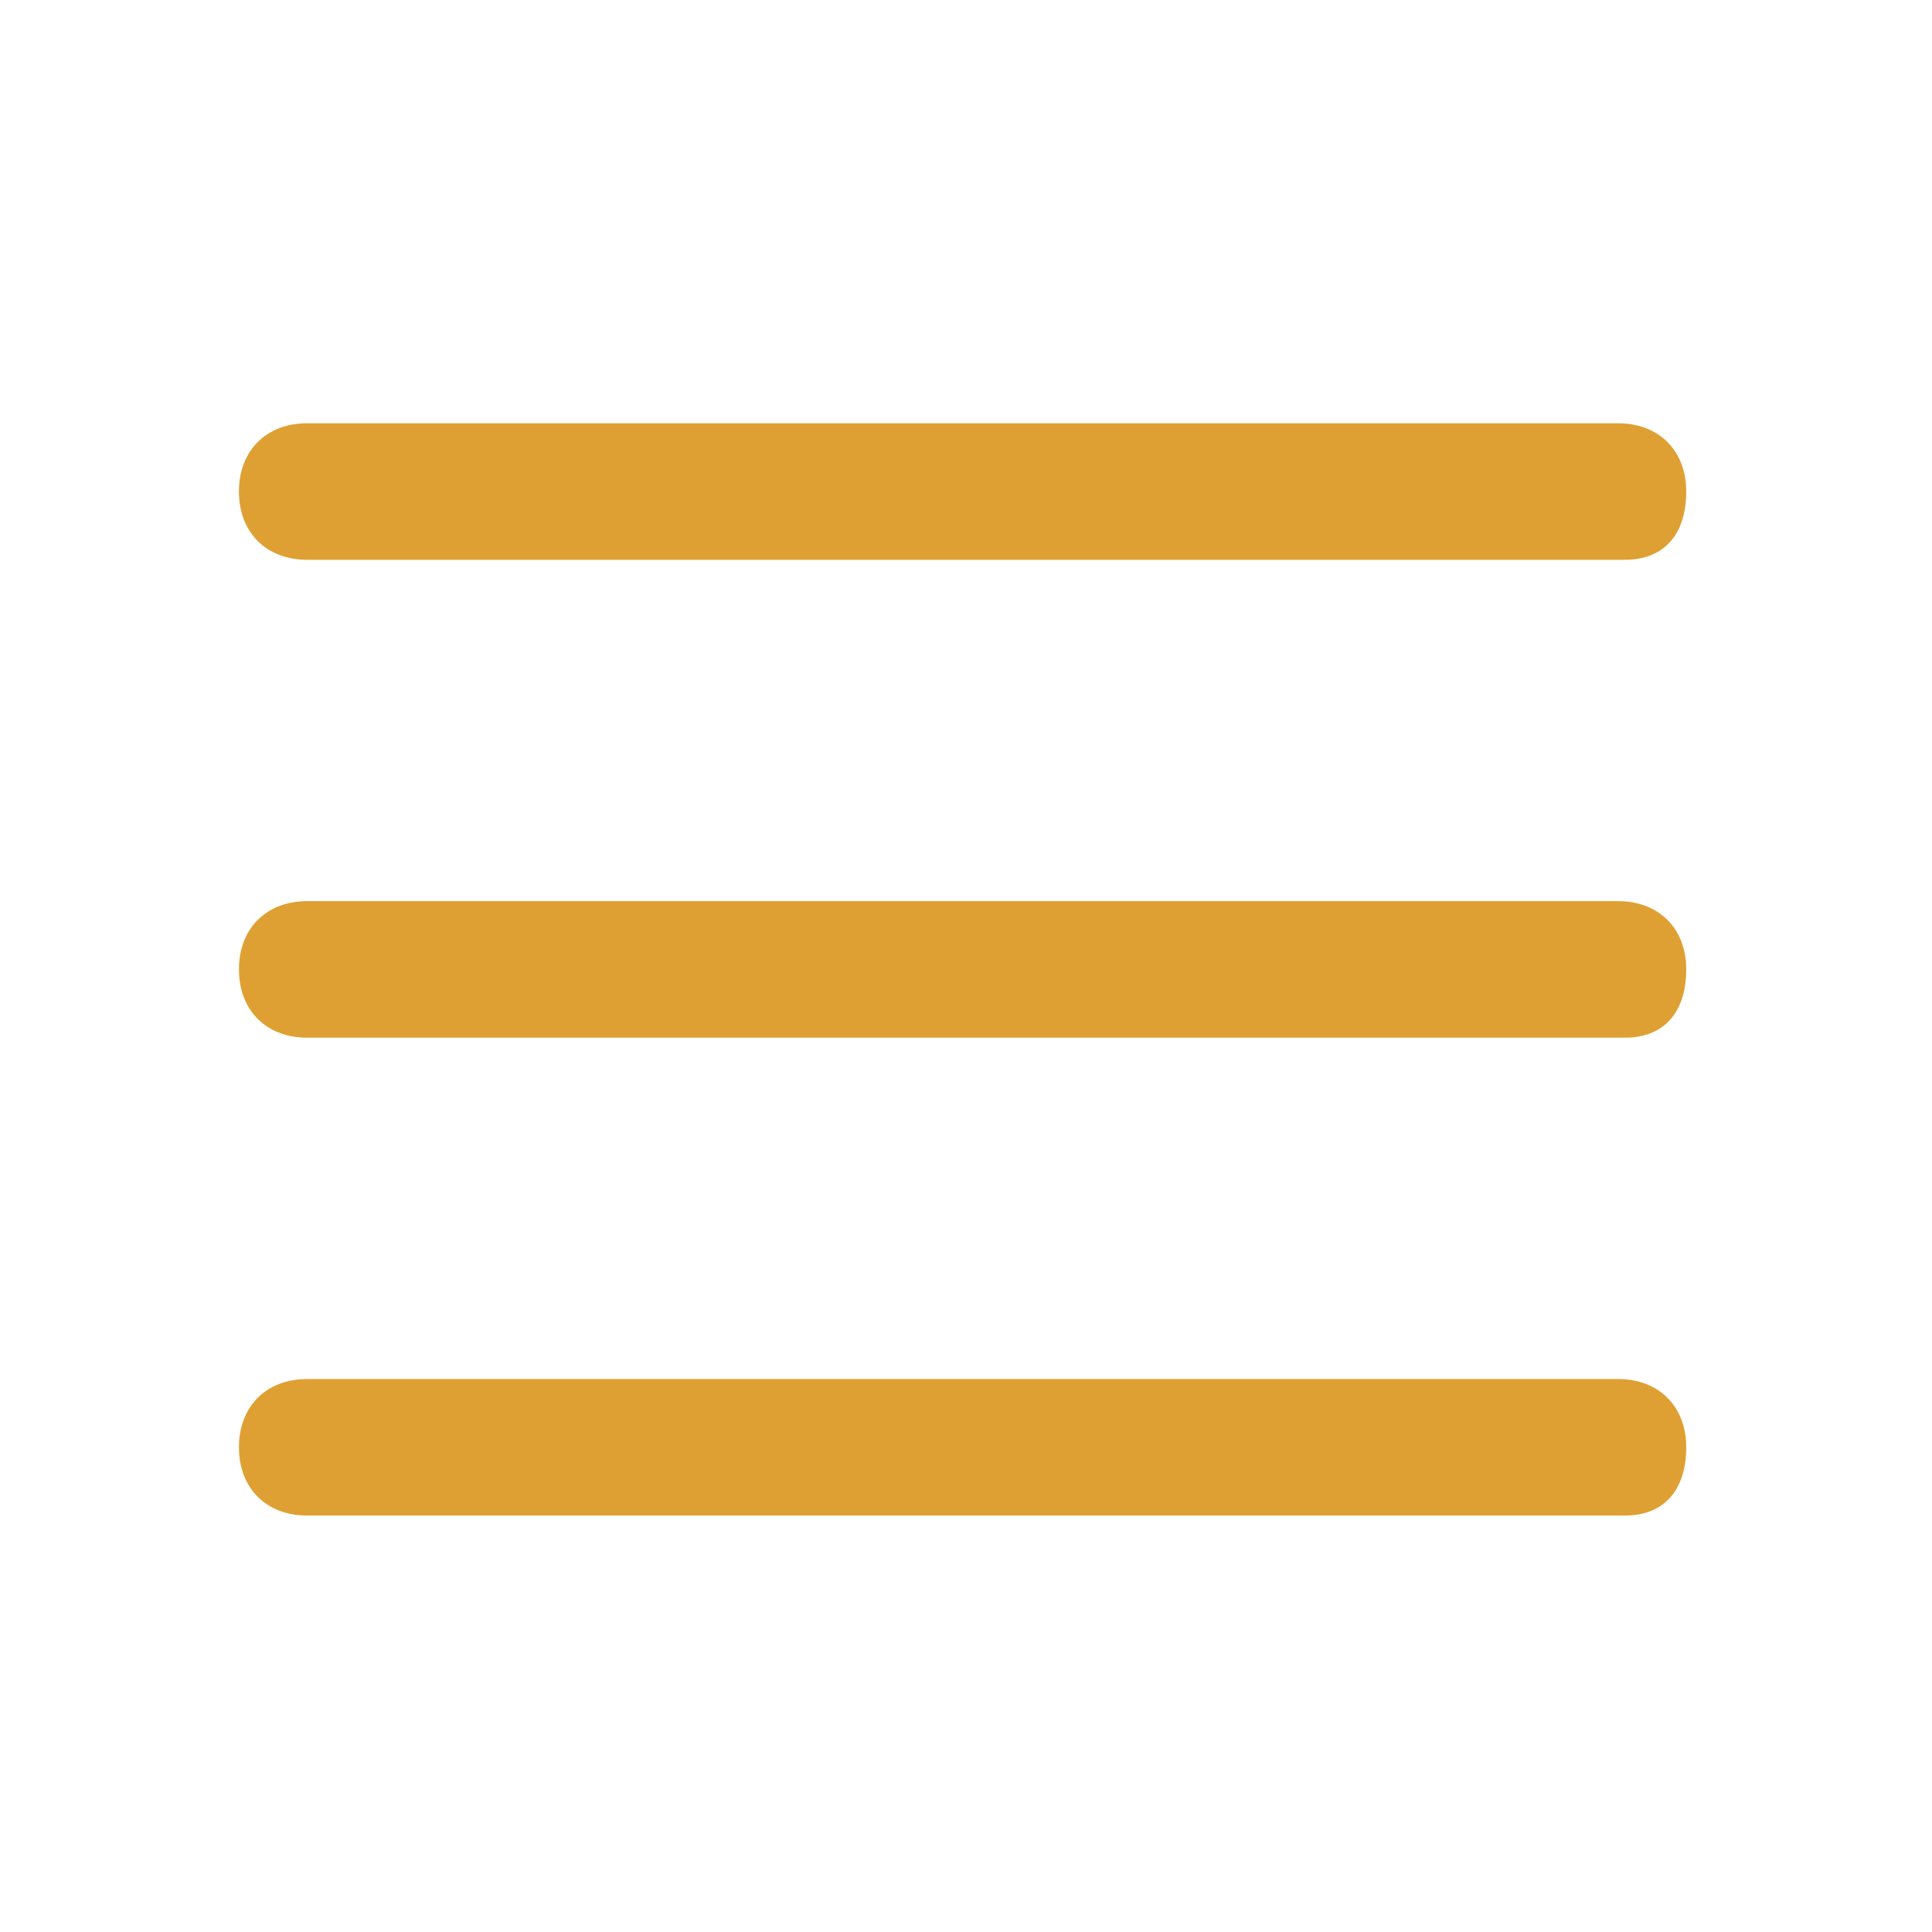
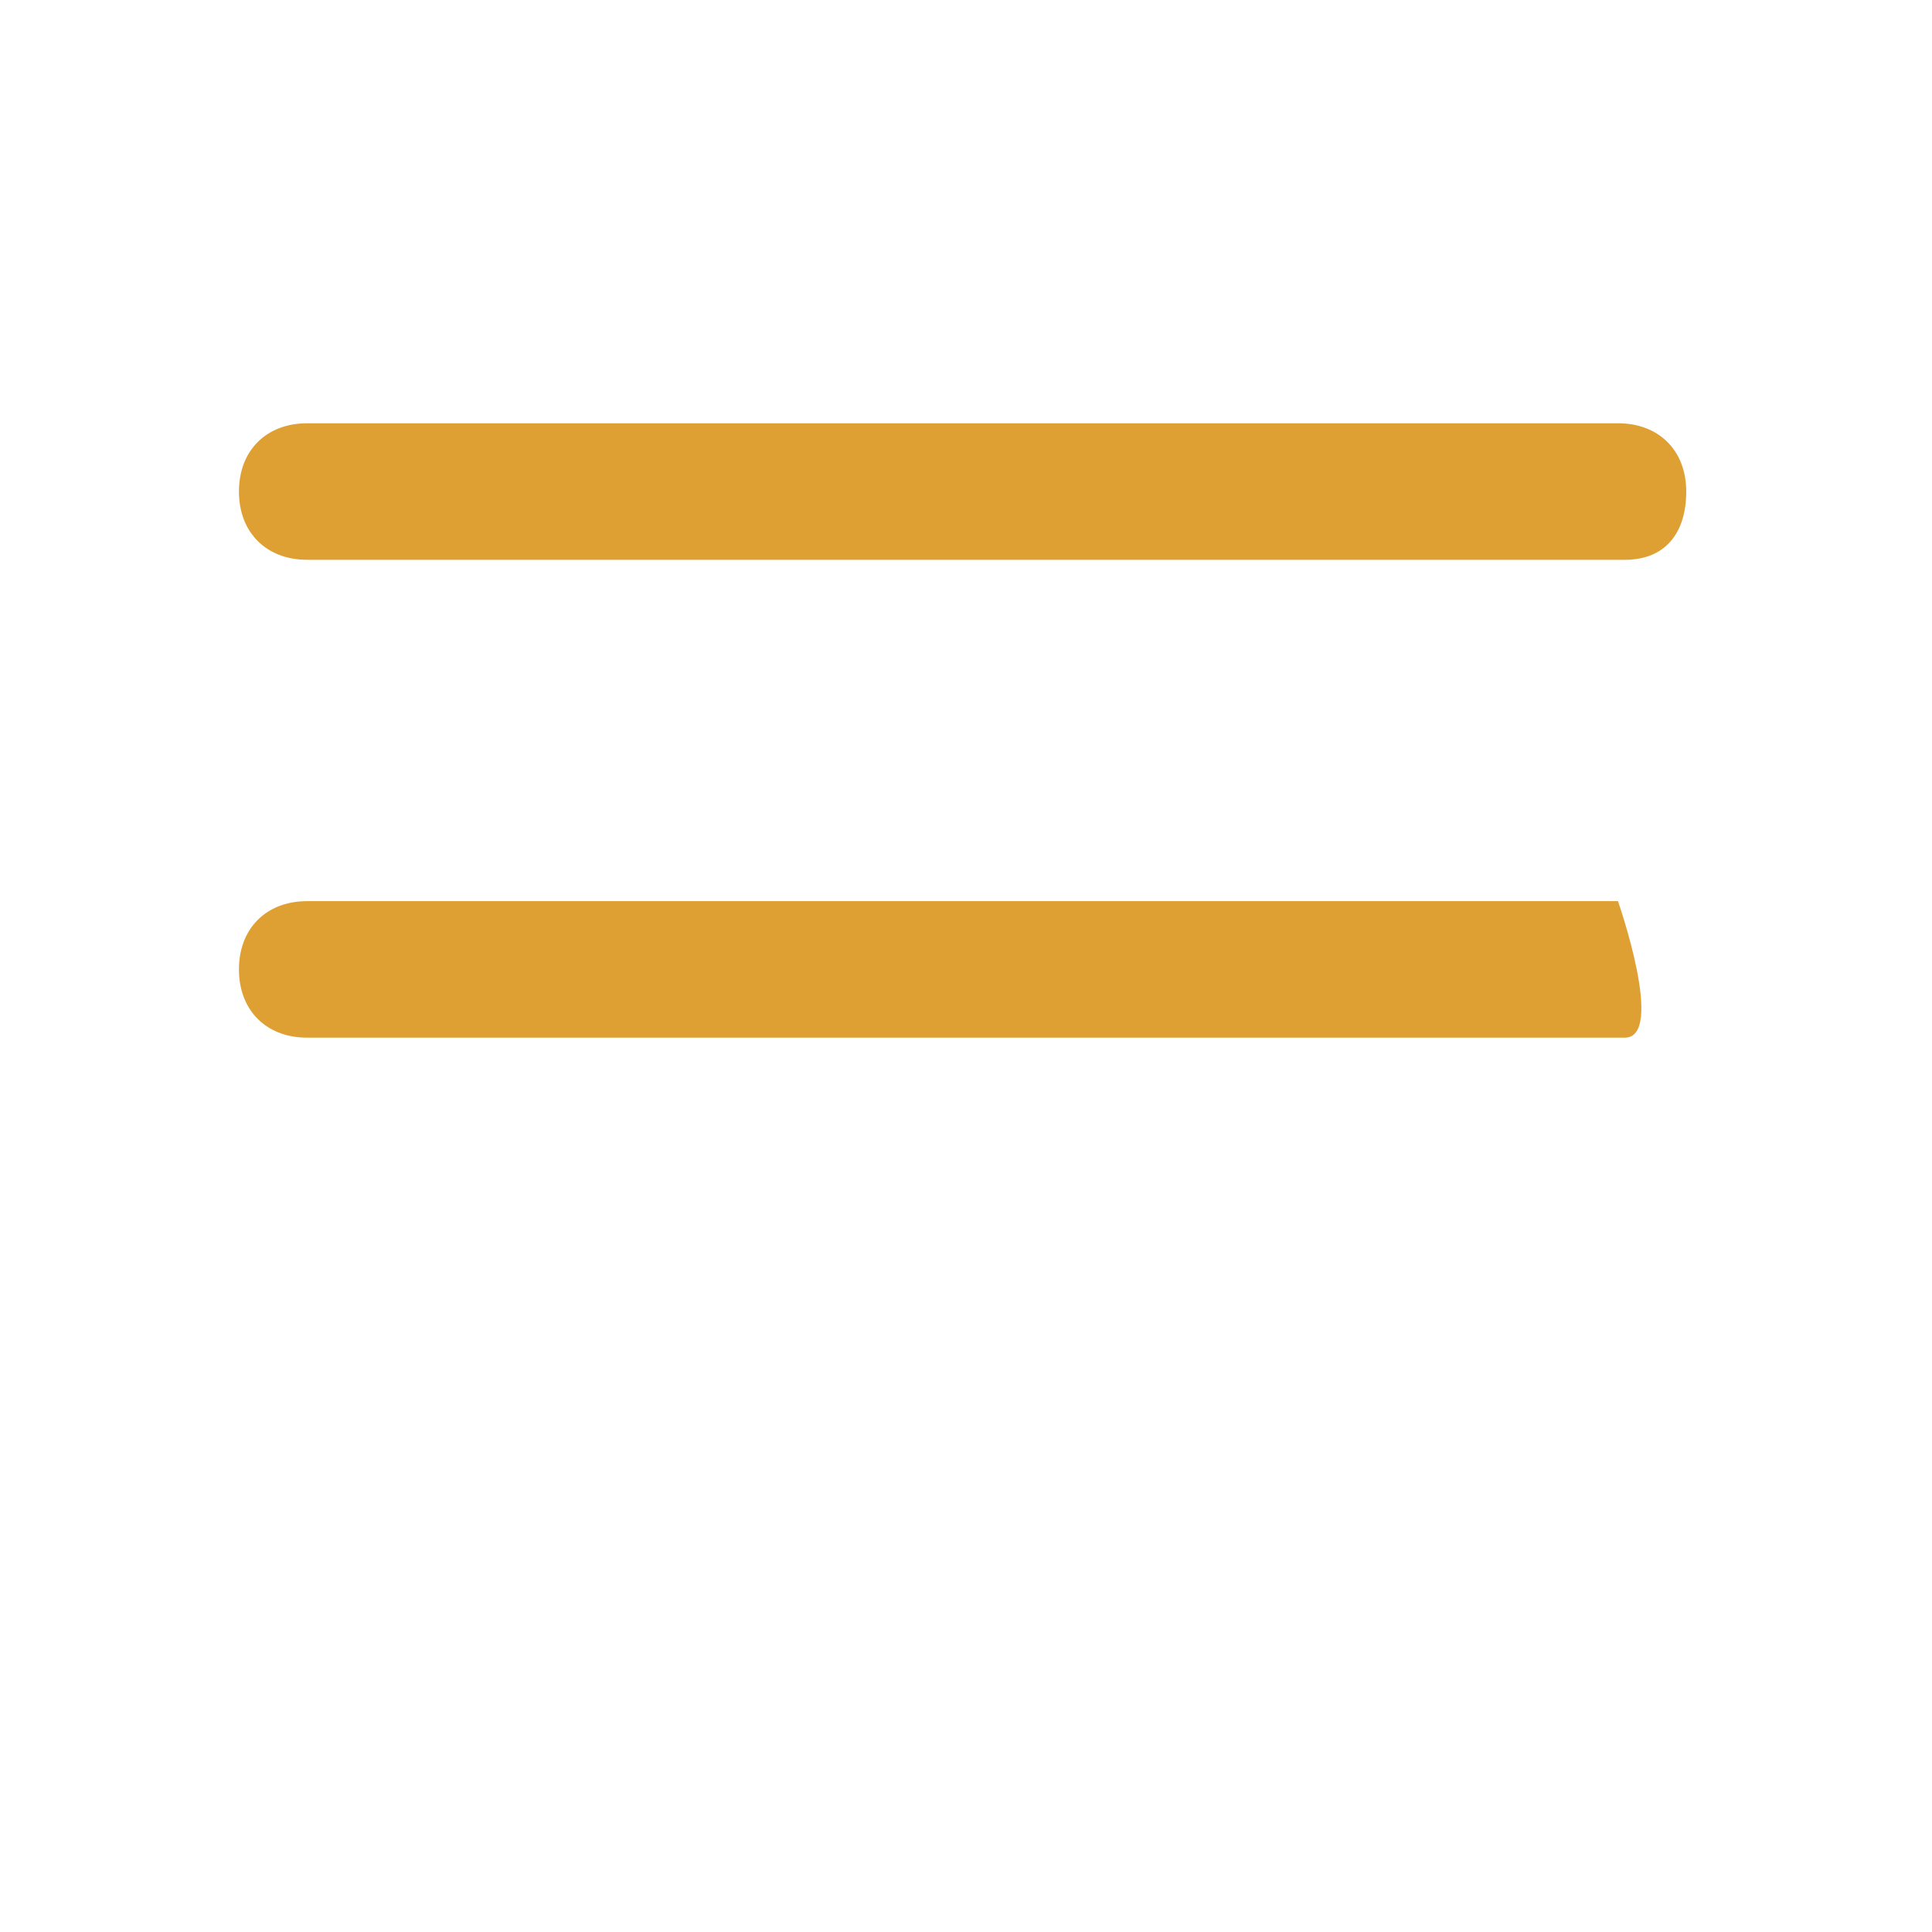
<svg xmlns="http://www.w3.org/2000/svg" version="1.1" id="Ebene_1" x="0px" y="0px" viewBox="0 0 28.3 28.3" style="enable-background:new 0 0 28.3 28.3;" xml:space="preserve">
  <g>
    <path fill="#dfa033" d="M23.8,8.2H4.5c-0.6,0-1-0.4-1-1s0.4-1,1-1h19.2c0.6,0,1,0.4,1,1S24.4,8.2,23.8,8.2z" />
  </g>
  <g>
-     <path fill="#dfa033" d="M23.8,15.2H4.5c-0.6,0-1-0.4-1-1s0.4-1,1-1h19.2c0.6,0,1,0.4,1,1S24.4,15.2,23.8,15.2z" />
+     <path fill="#dfa033" d="M23.8,15.2H4.5c-0.6,0-1-0.4-1-1s0.4-1,1-1h19.2S24.4,15.2,23.8,15.2z" />
  </g>
  <g>
-     <path fill="#dfa033" d="M23.8,22.2H4.5c-0.6,0-1-0.4-1-1s0.4-1,1-1h19.2c0.6,0,1,0.4,1,1S24.4,22.2,23.8,22.2z" />
-   </g>
+     </g>
</svg>